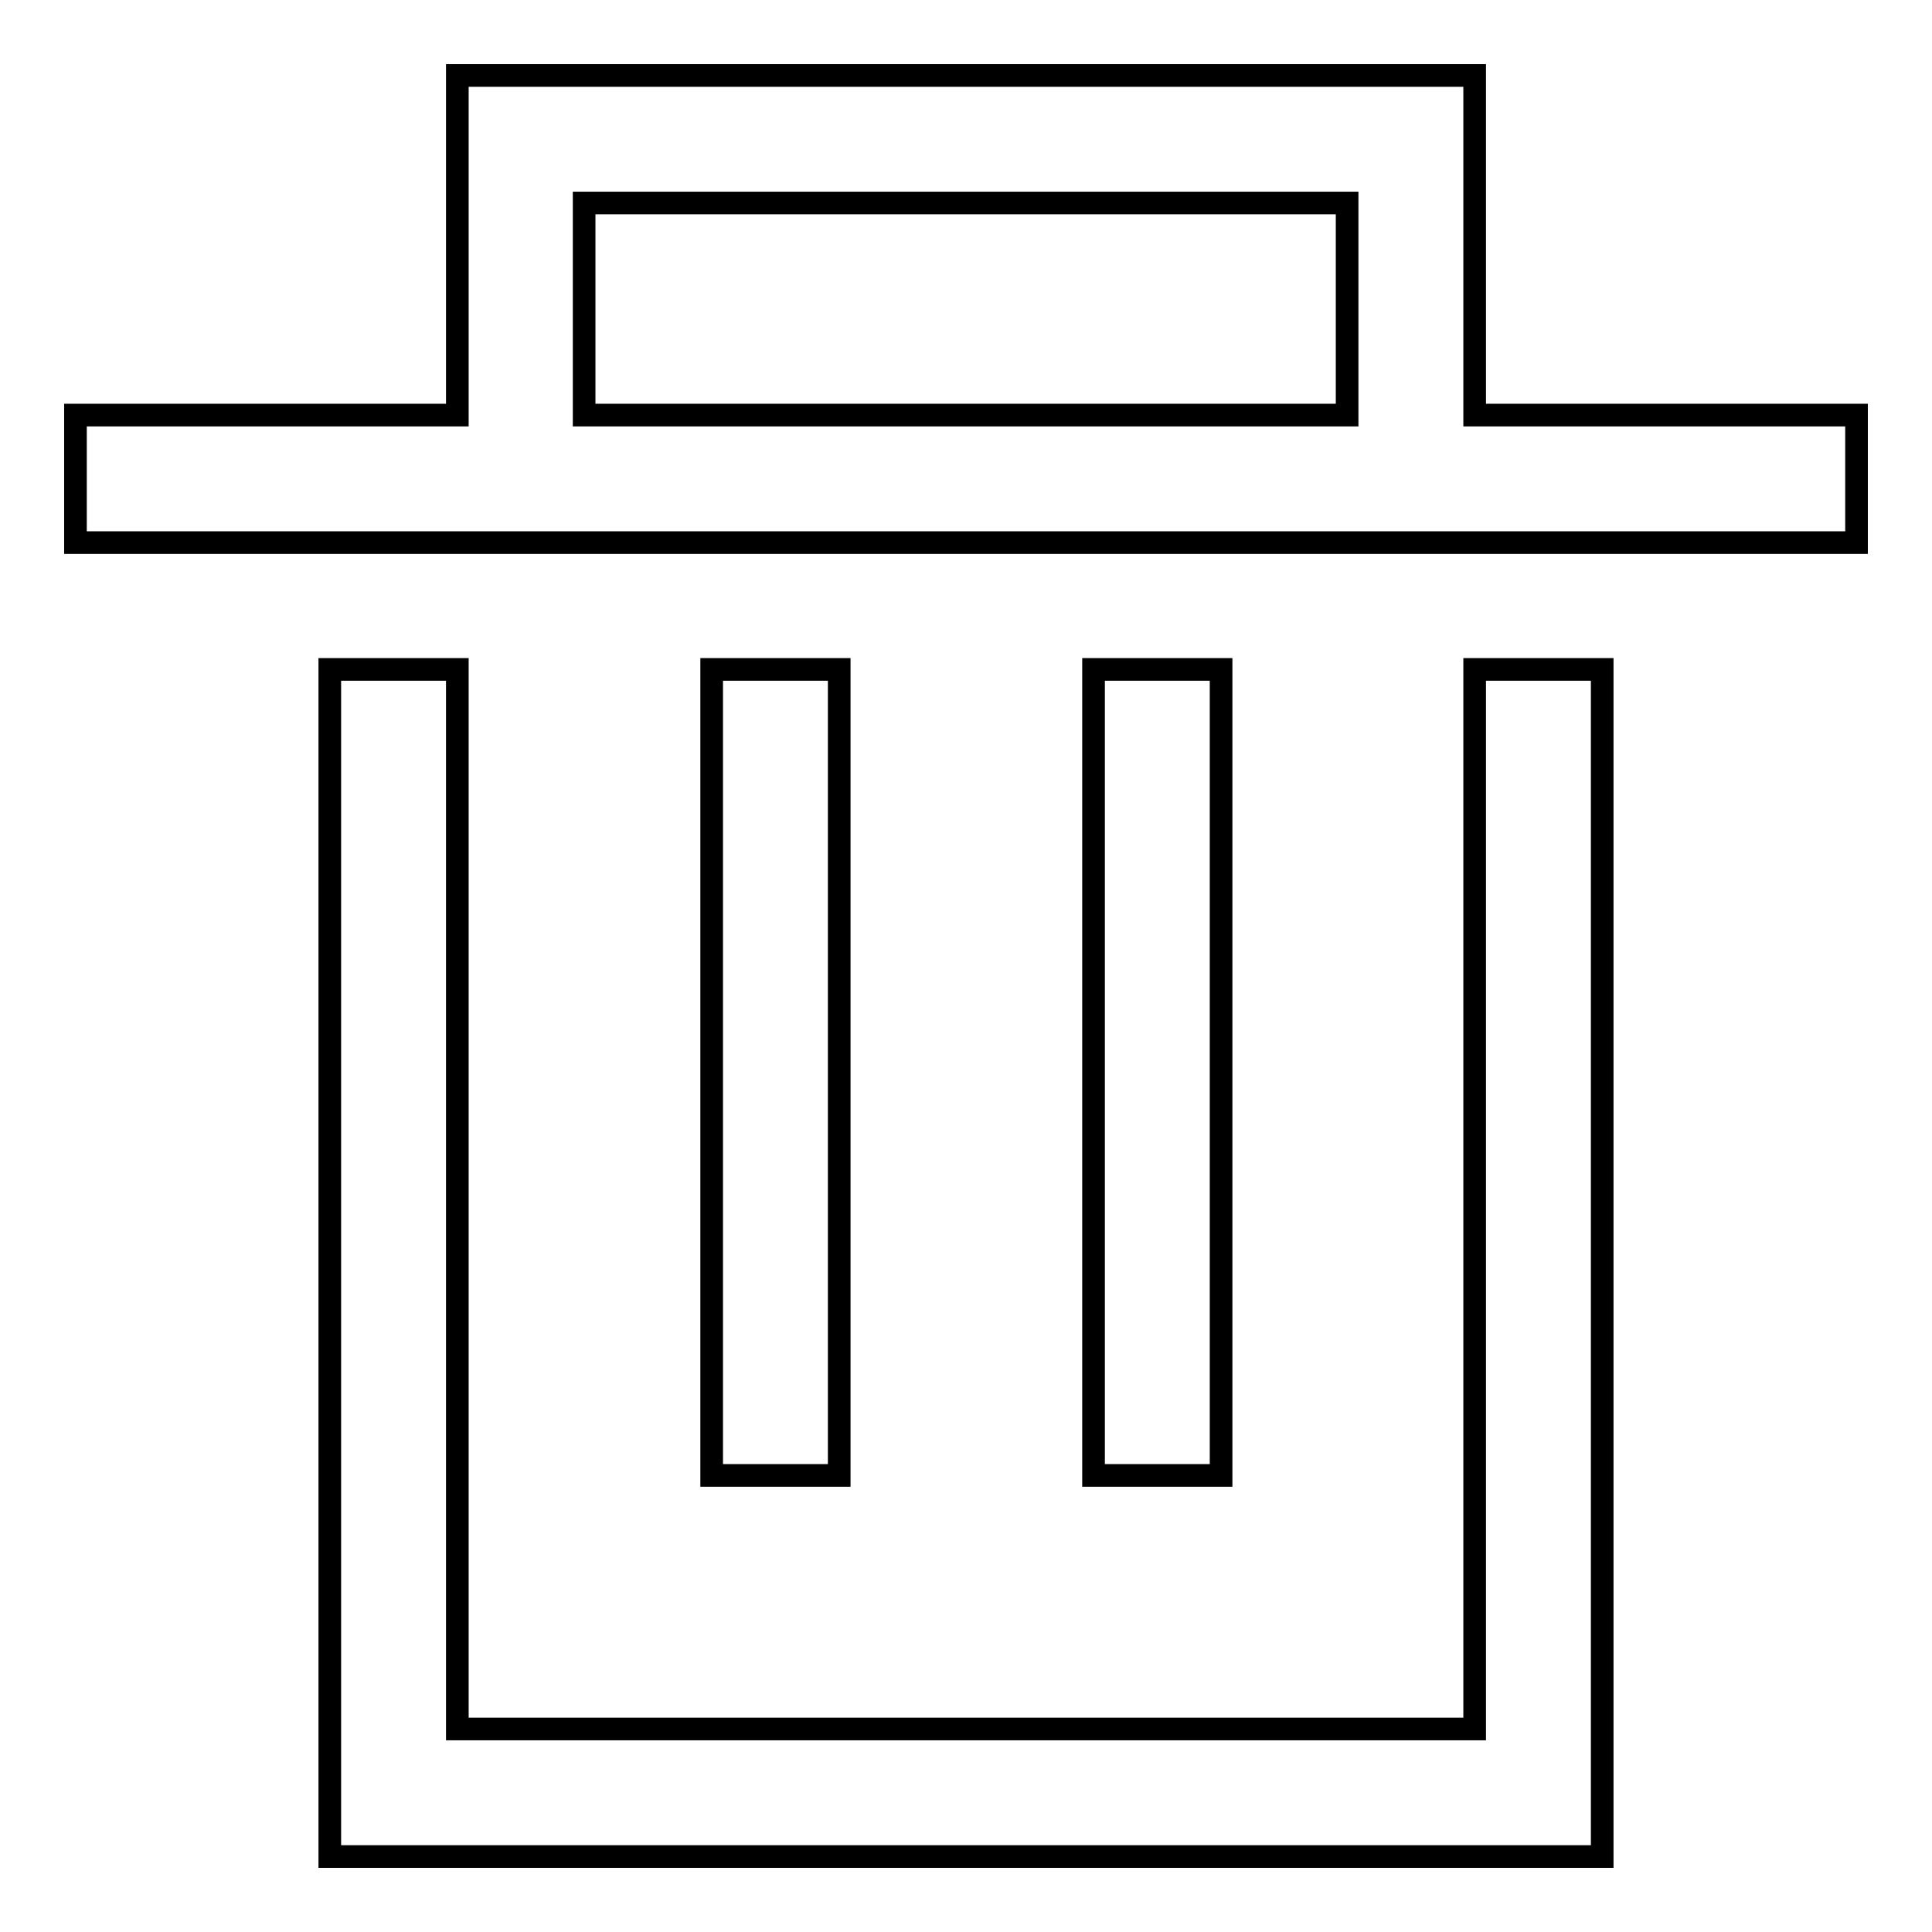
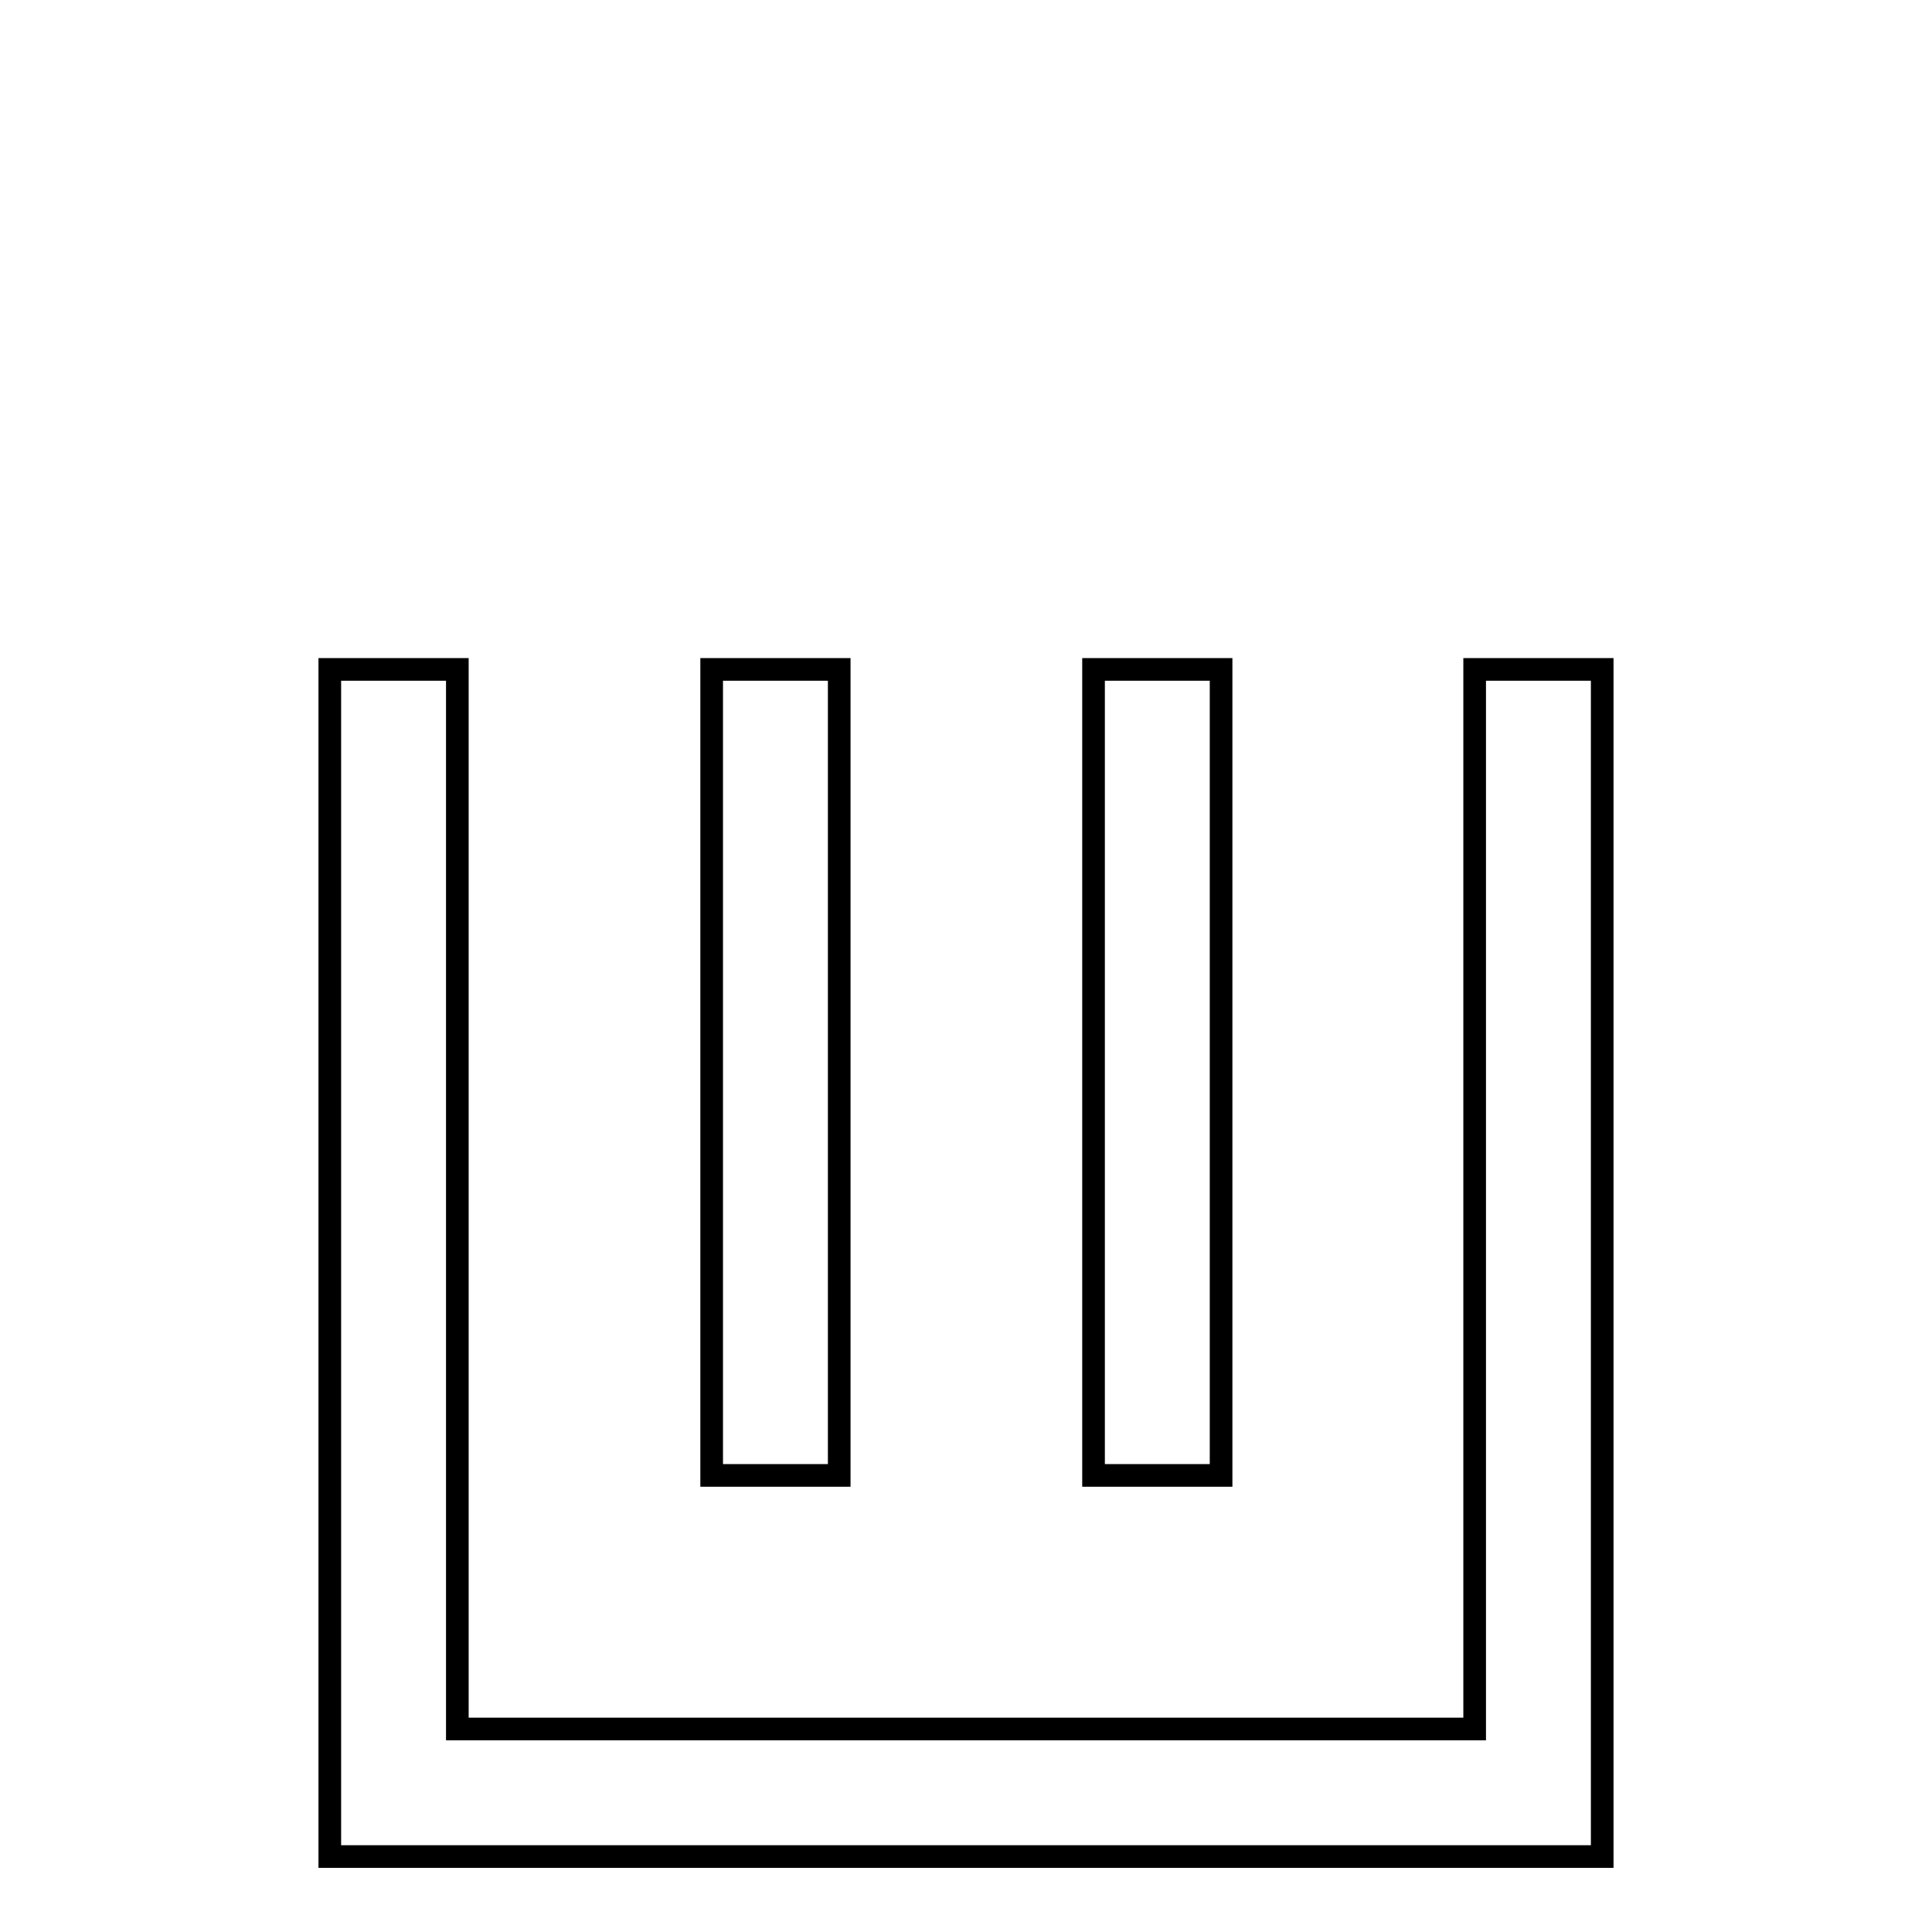
<svg xmlns="http://www.w3.org/2000/svg" version="1.1" x="0px" y="0px" viewBox="0 0 256 256" enable-background="new 0 0 256 256" xml:space="preserve">
  <g>
    <g>
      <path stroke-width="3" fill-opacity="0" stroke="#000000" d="M94.3,88.7h16.9v106.8H94.3V88.7L94.3,88.7z" />
-       <path stroke-width="3" fill-opacity="0" stroke="#000000" d="M195.4,55V10H60.6v45H10v16.9h236V55H195.4z M178.6,55H77.4V26.9h101.1V55L178.6,55z" />
      <path stroke-width="3" fill-opacity="0" stroke="#000000" d="M195.4,229.1H60.6V88.7H43.7V246h168.6V88.7h-16.9V229.1z" />
      <path stroke-width="3" fill-opacity="0" stroke="#000000" d="M144.9,88.7h16.9v106.8h-16.9V88.7L144.9,88.7z" />
    </g>
  </g>
</svg>